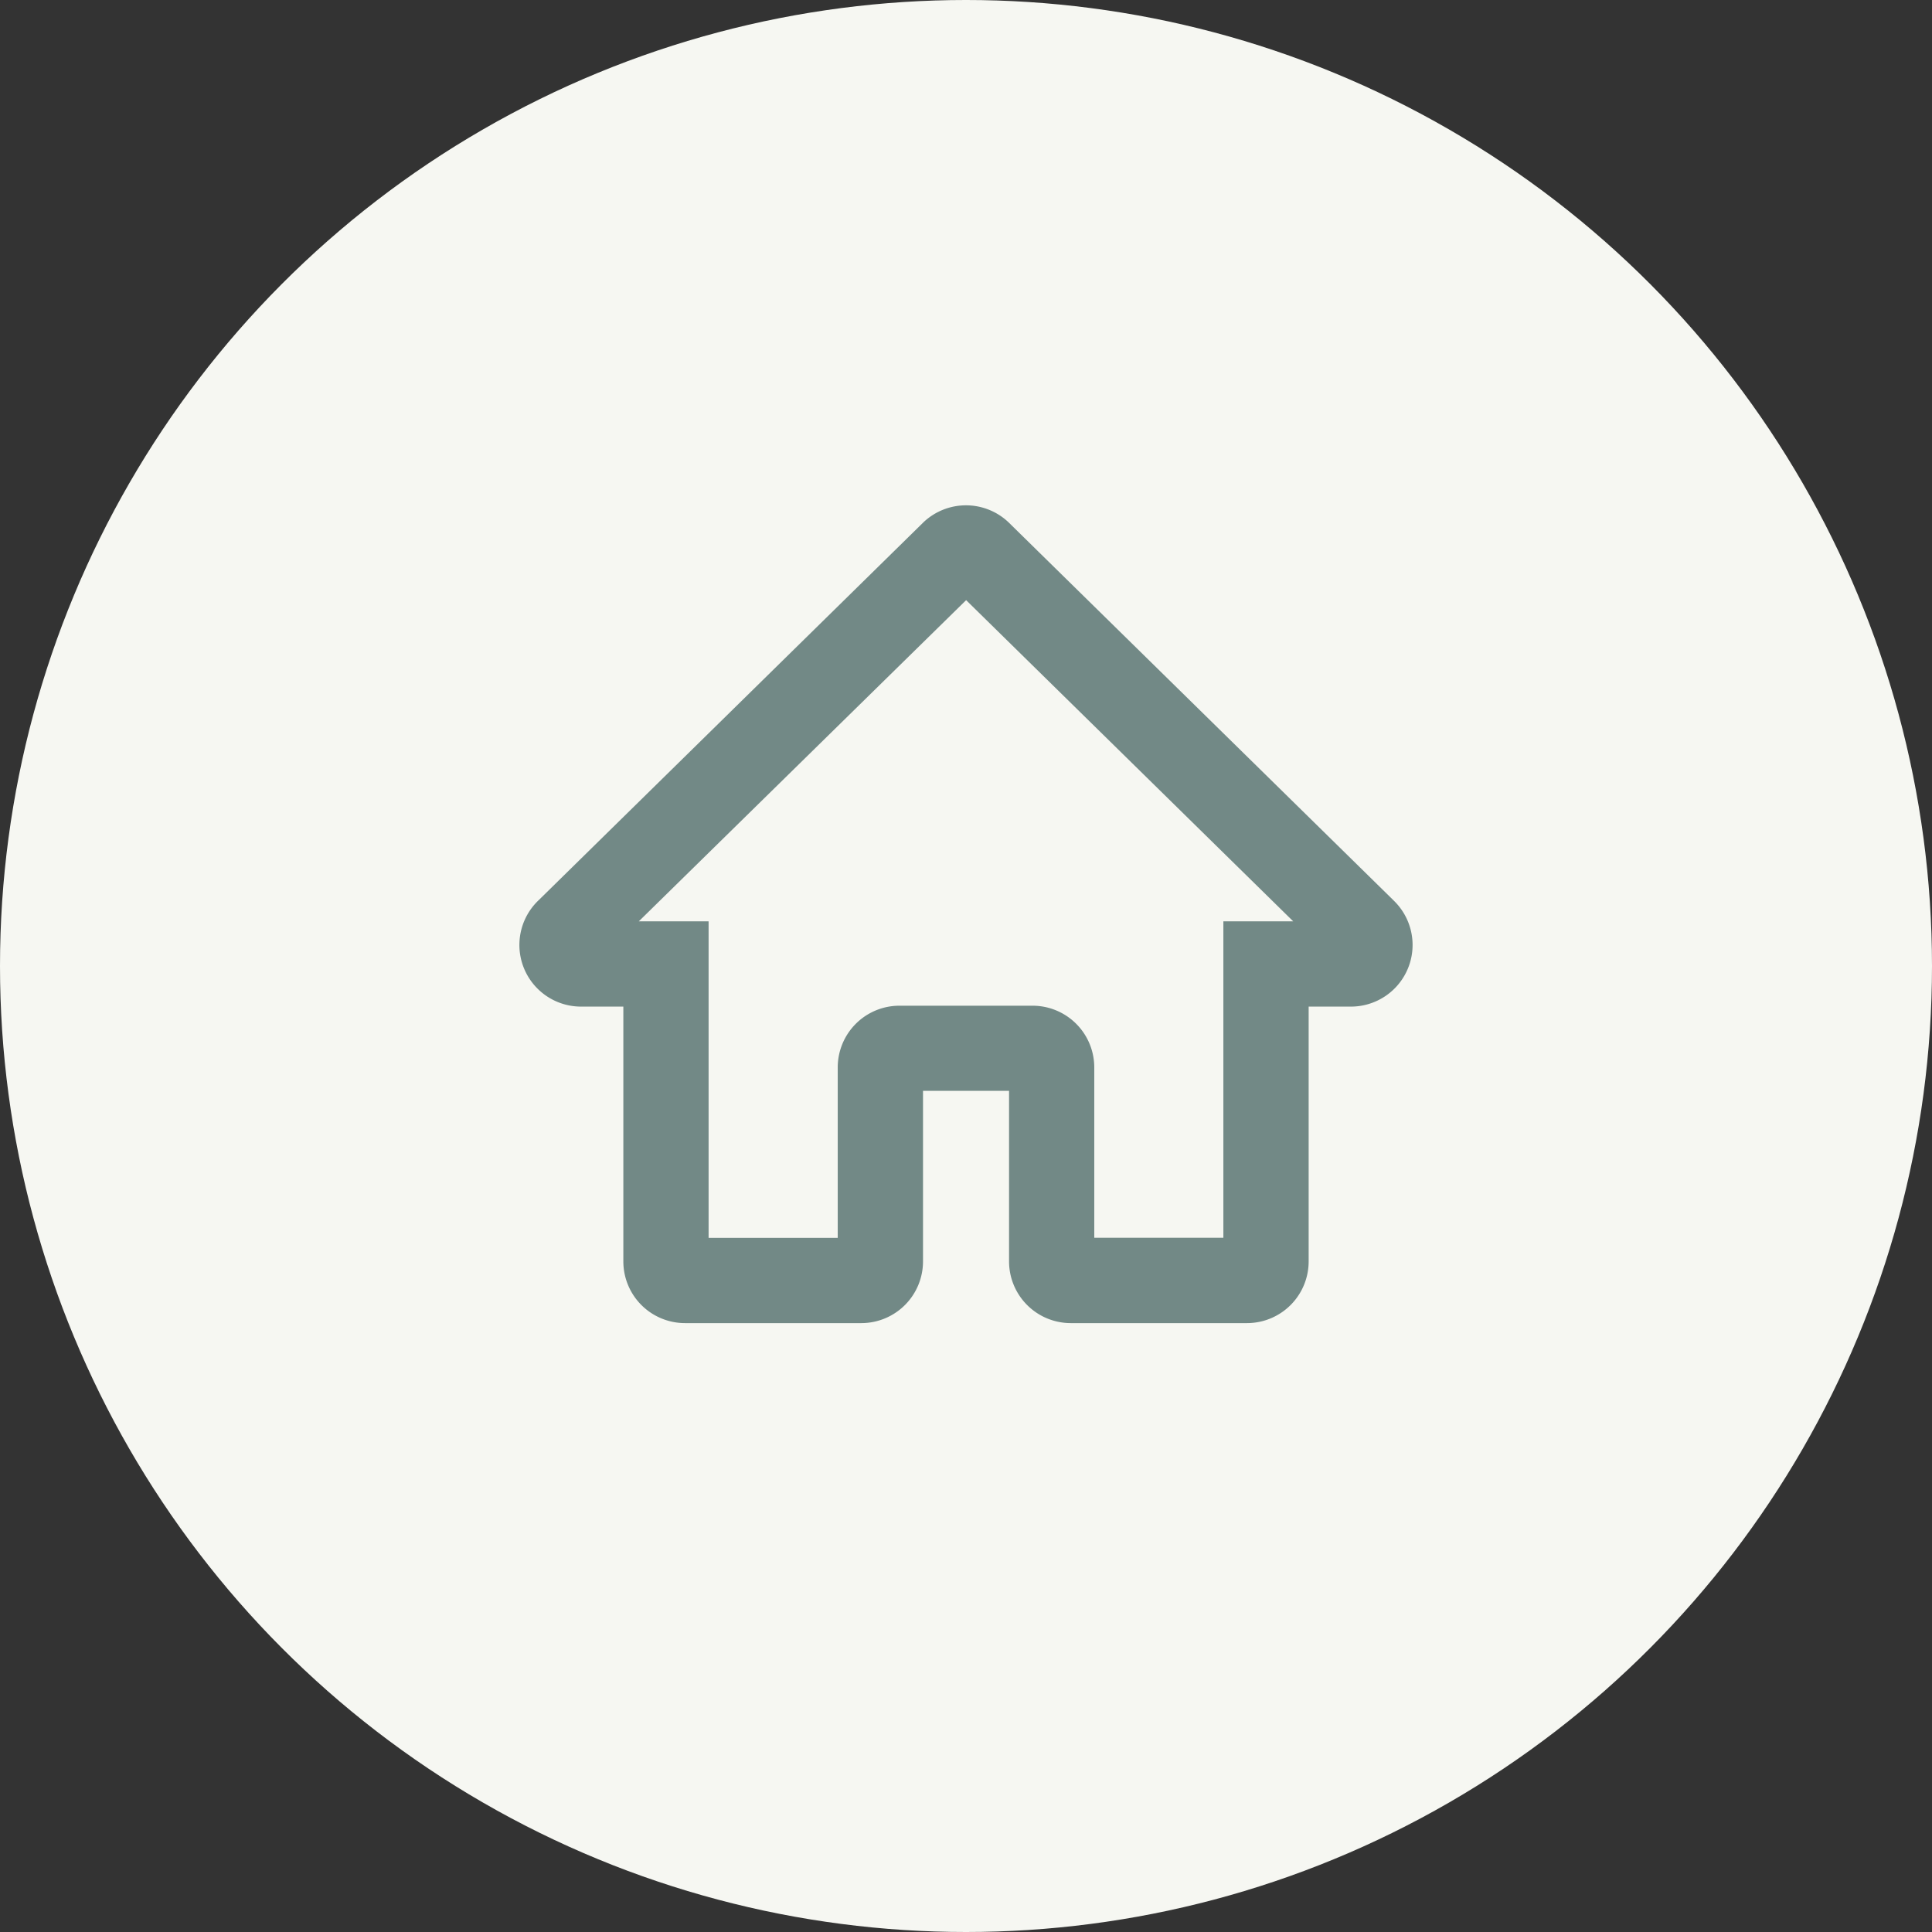
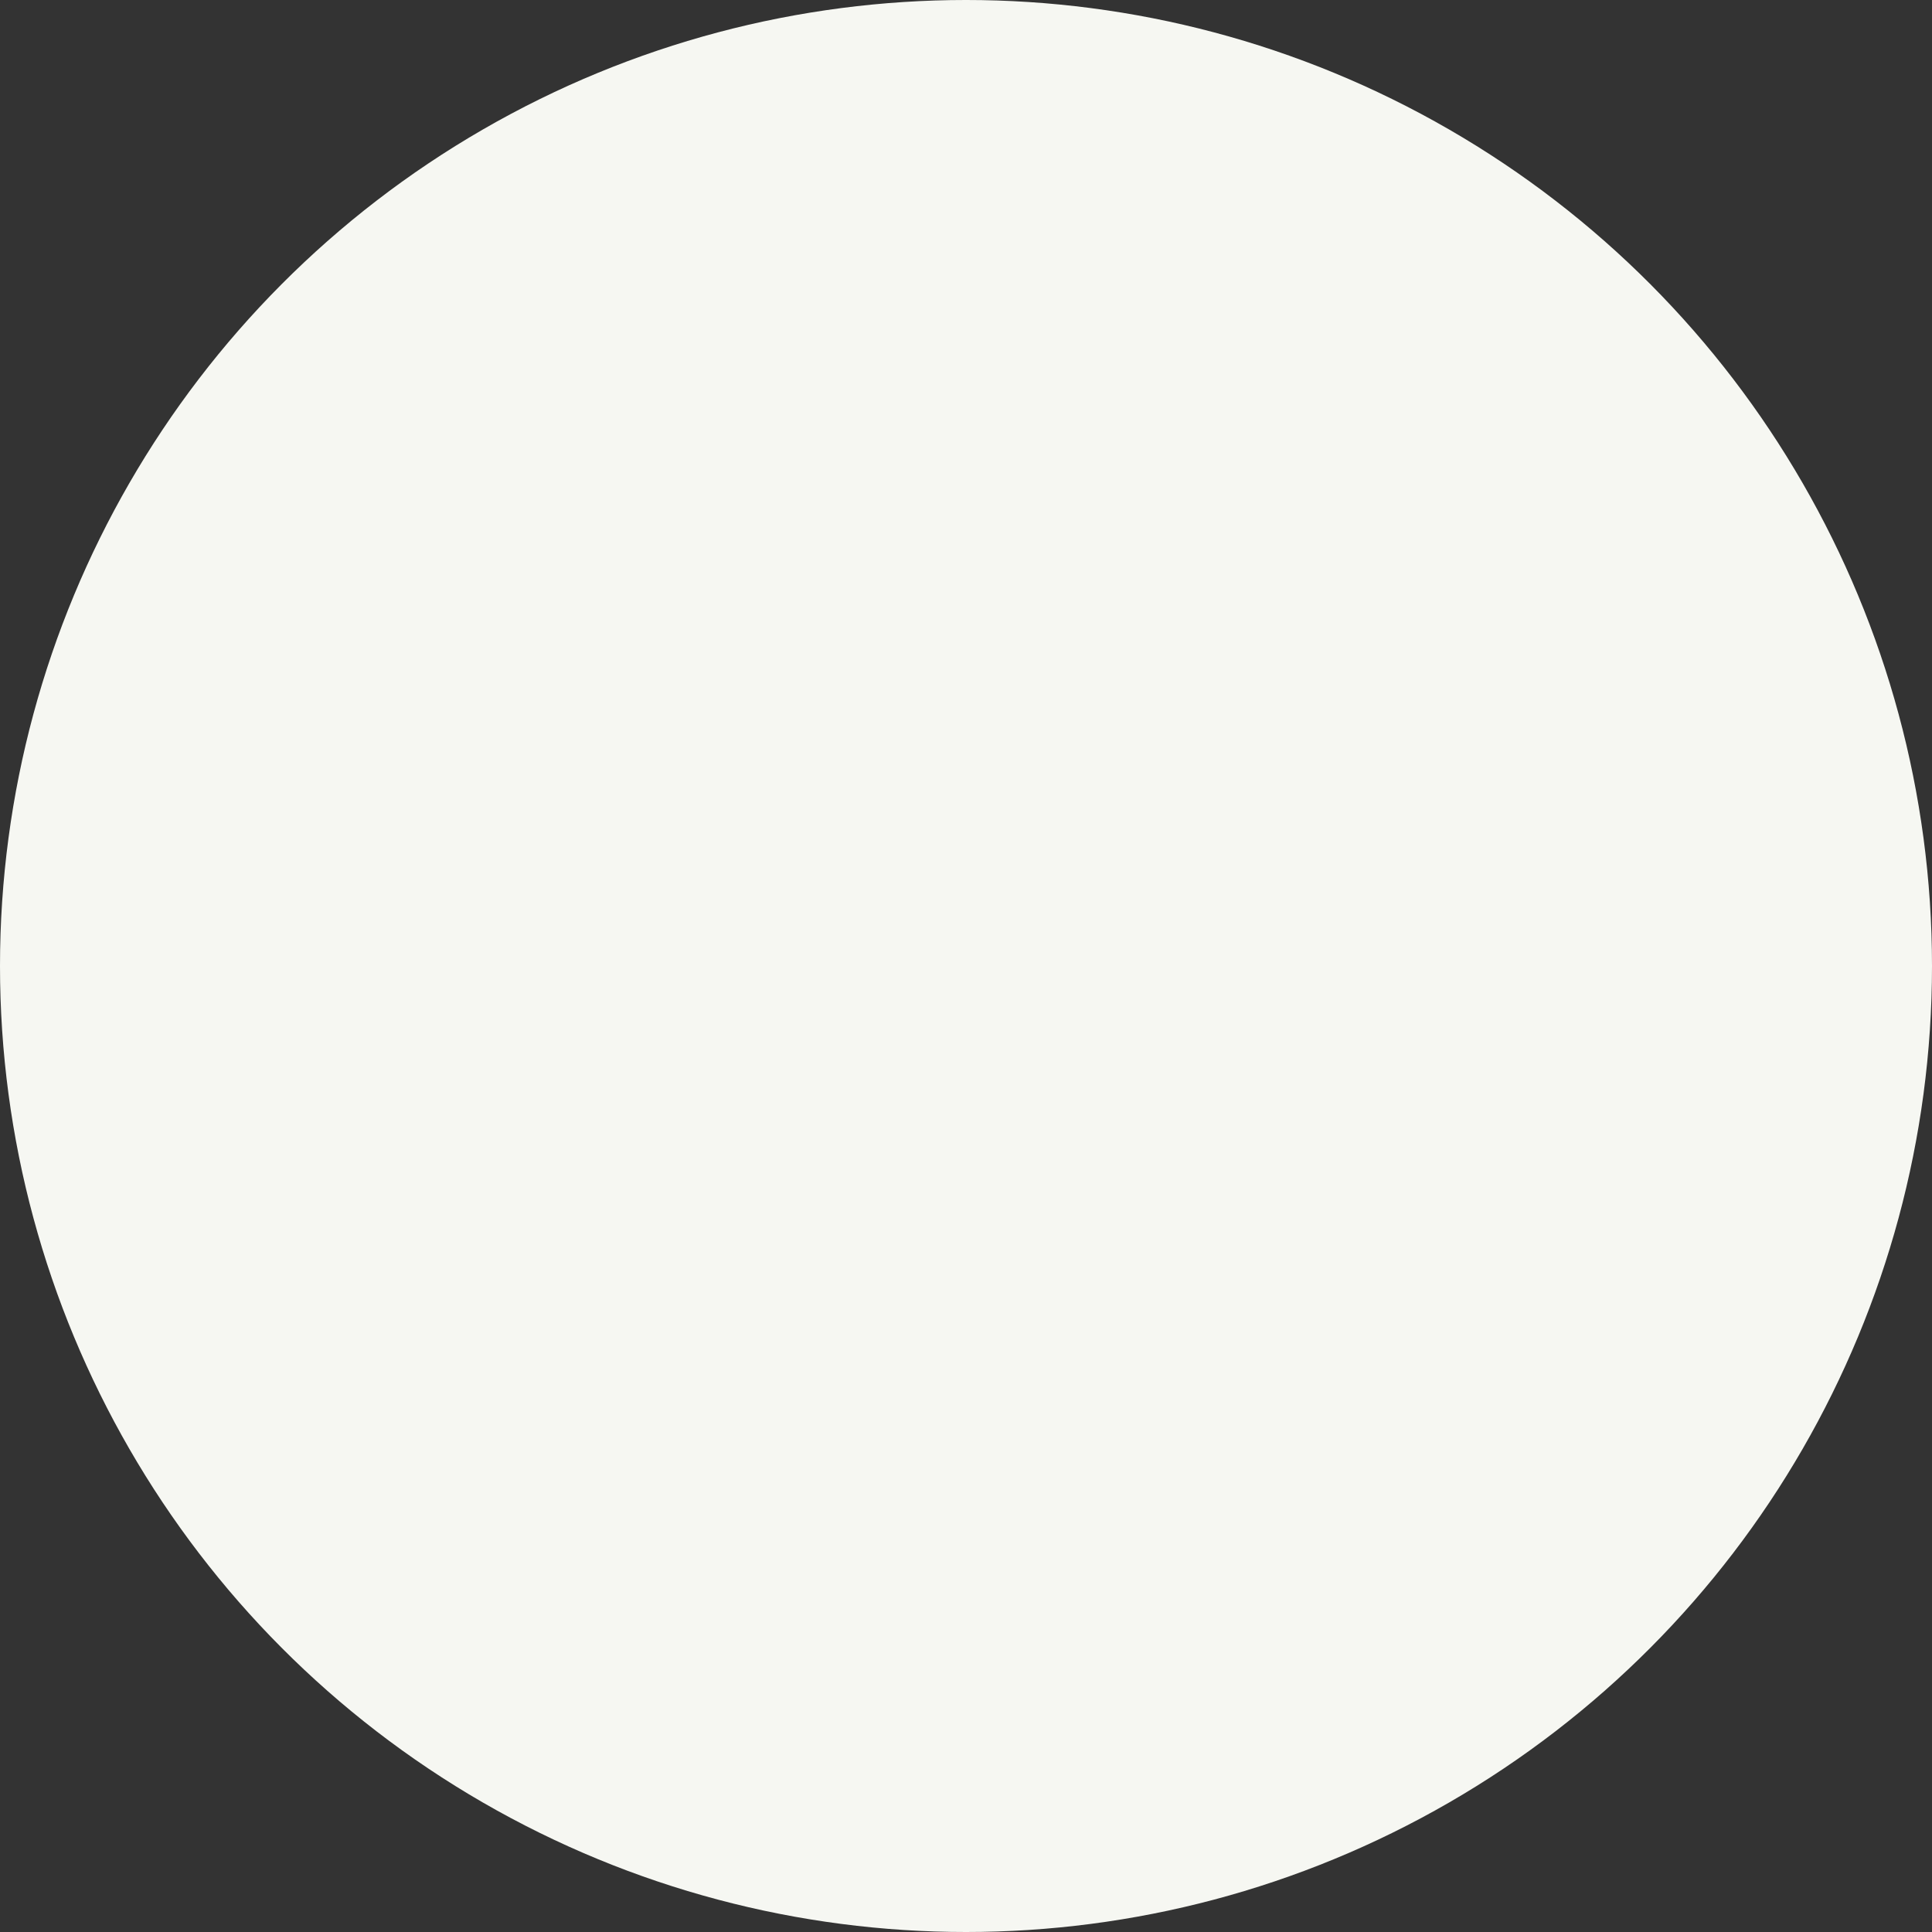
<svg xmlns="http://www.w3.org/2000/svg" width="56" height="56" viewBox="0 0 56 56">
  <rect x="0" y="0" width="56" height="56" fill="#333333" stroke="none" />
  <g id="Group_80398" data-name="Group 80398" transform="translate(-963 -1387)">
    <circle id="Ellipse_765" data-name="Ellipse 765" cx="28" cy="28" r="28" transform="translate(963 1387)" fill="#f6f7f2" />
    <g id="Group_80383" data-name="Group 80383" transform="translate(978.704 1403.301)">
      <g id="Group_80384" data-name="Group 80384" transform="translate(0 0)">
-         <path id="Path_365698" data-name="Path 365698" d="M24.24,11.267,13.071.3a1.141,1.141,0,0,0-1.551,0L.363,11.257a1.137,1.137,0,0,0,.775,1.969H3.014V21.26A1.138,1.138,0,0,0,4.151,22.4H9.262A1.139,1.139,0,0,0,10.4,21.26V15.668h3.794V21.26A1.139,1.139,0,0,0,15.33,22.4h5.111a1.138,1.138,0,0,0,1.137-1.137V13.226h1.875a1.137,1.137,0,0,0,.786-1.959m-3.833.788v9.172H15.364V15.634A1.139,1.139,0,0,0,14.227,14.5H10.365a1.139,1.139,0,0,0-1.137,1.137v5.592H4.185V12.055H1.221L12.3,1.184,23.371,12.055Z" transform="translate(0 -1)" fill="#728986" stroke="#728986" stroke-width="1.3" />
-       </g>
+         </g>
    </g>
  </g>
</svg>